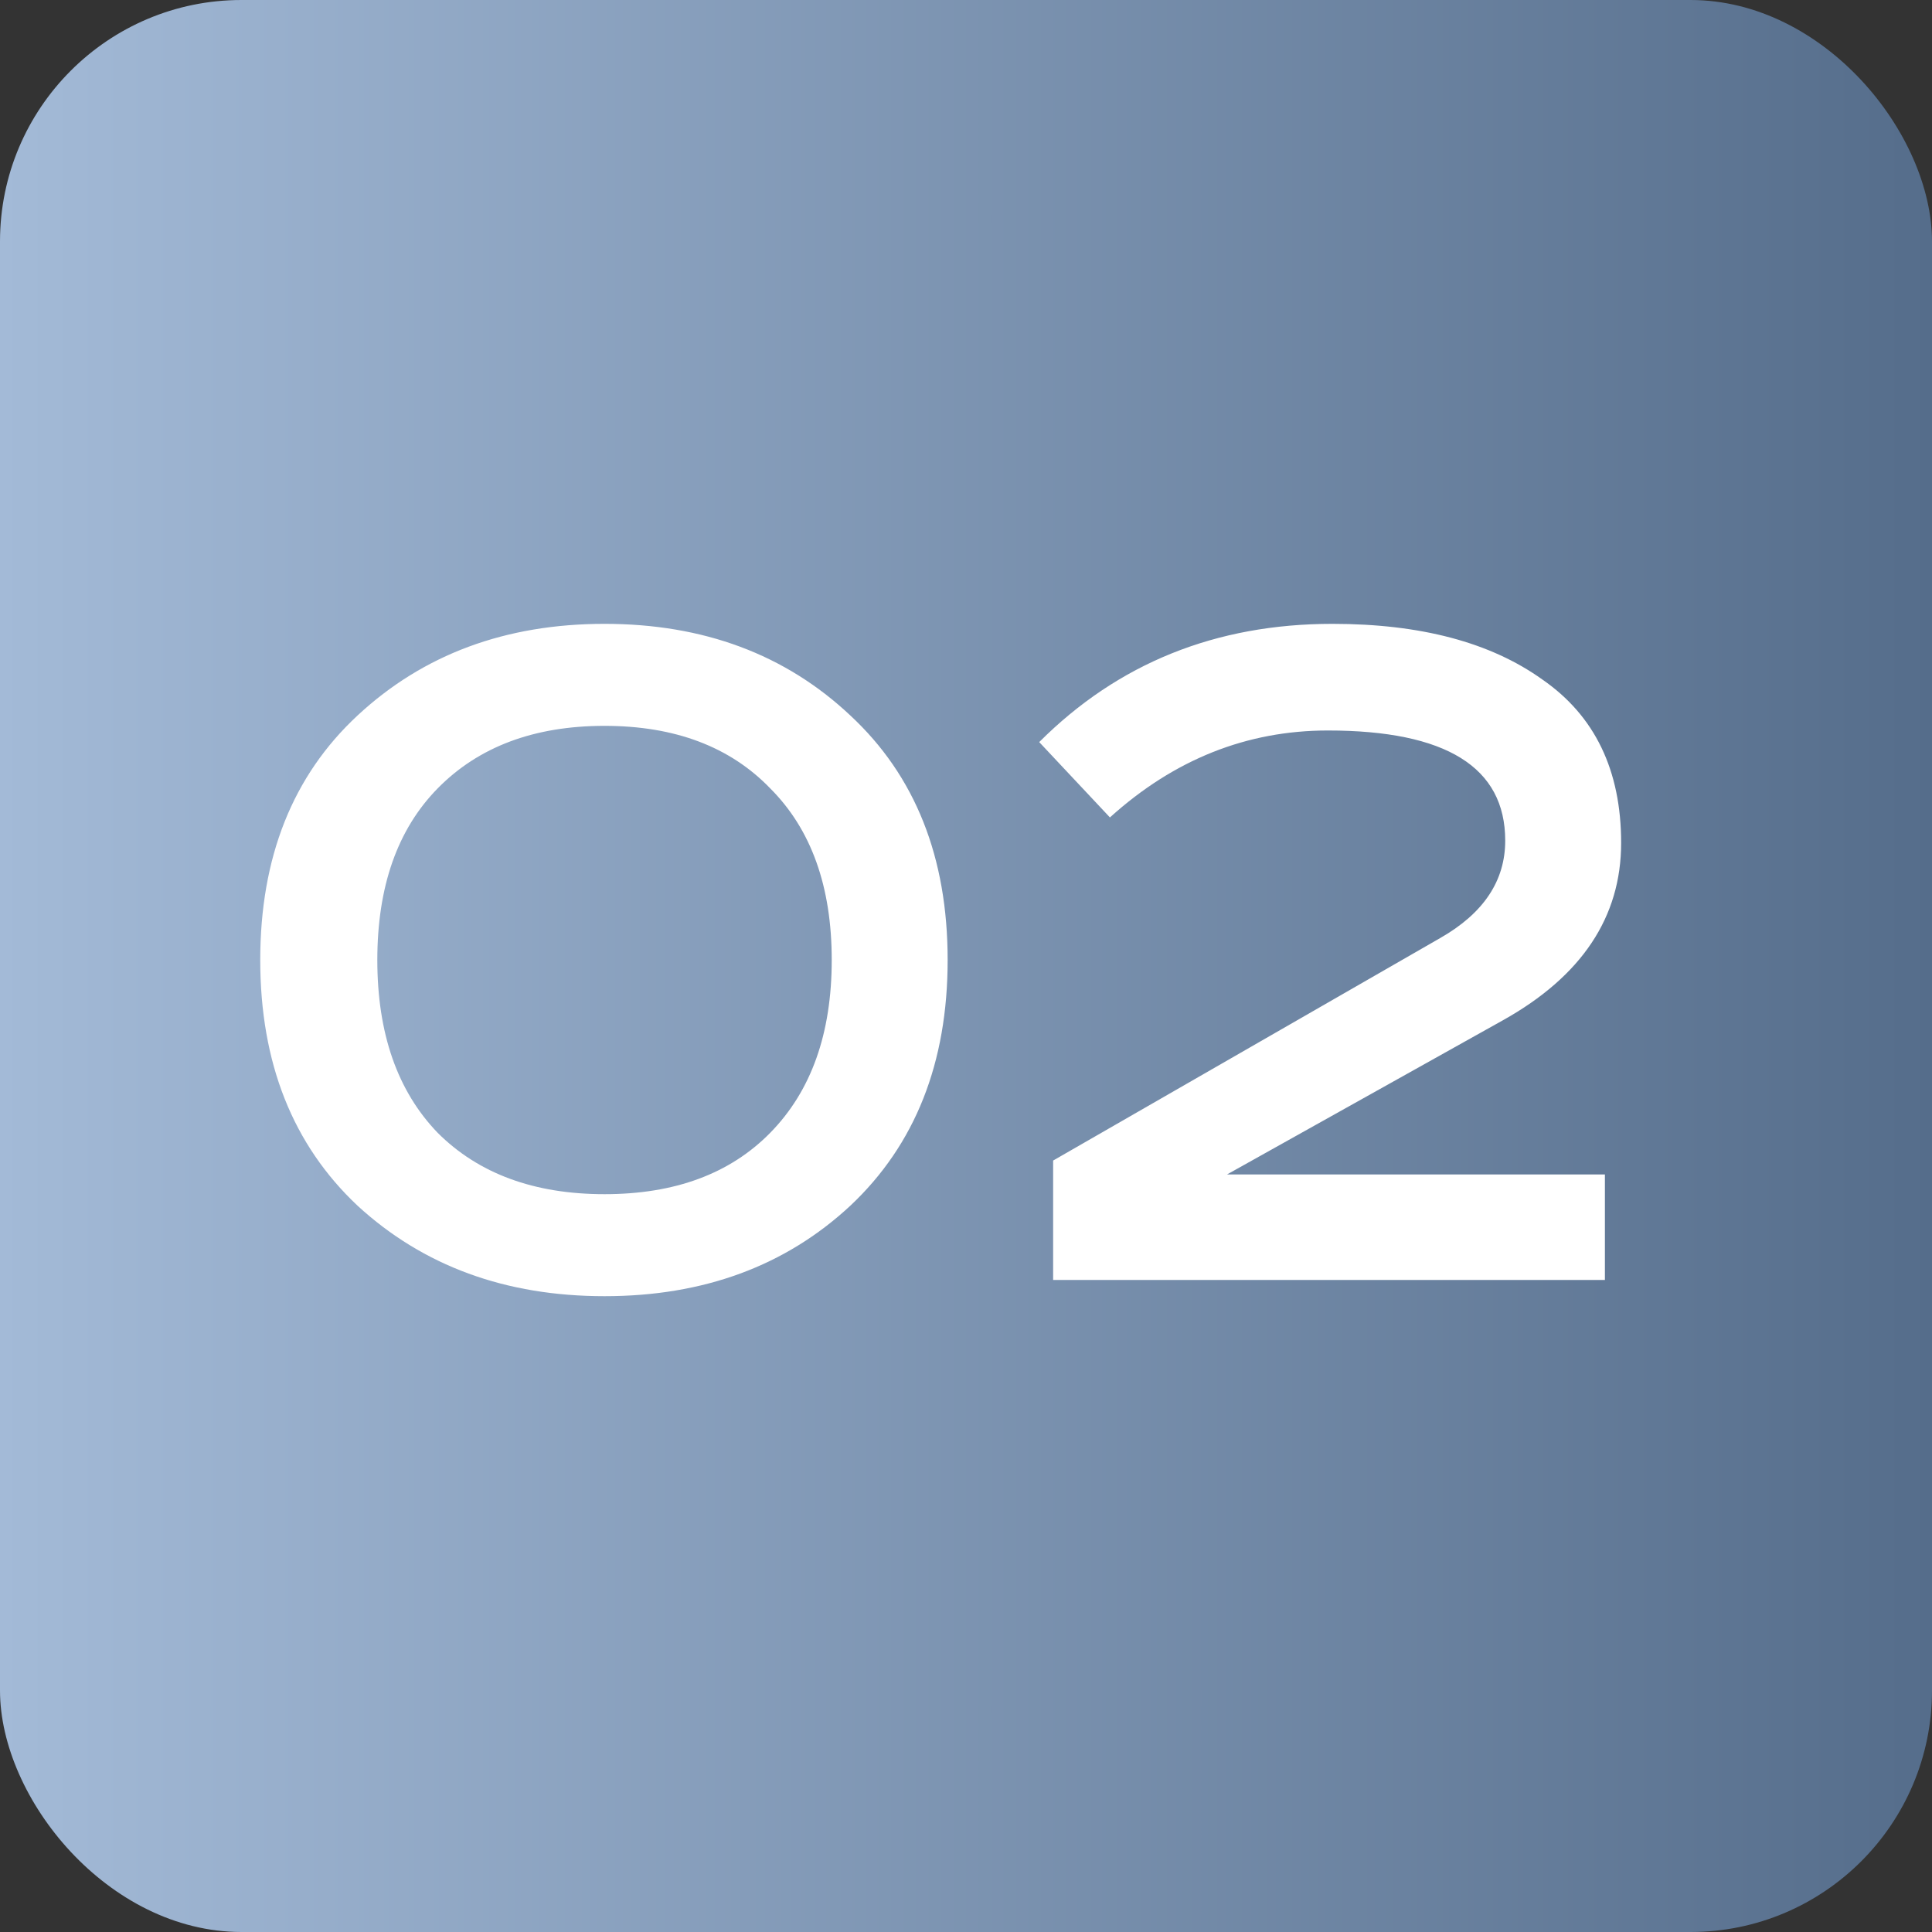
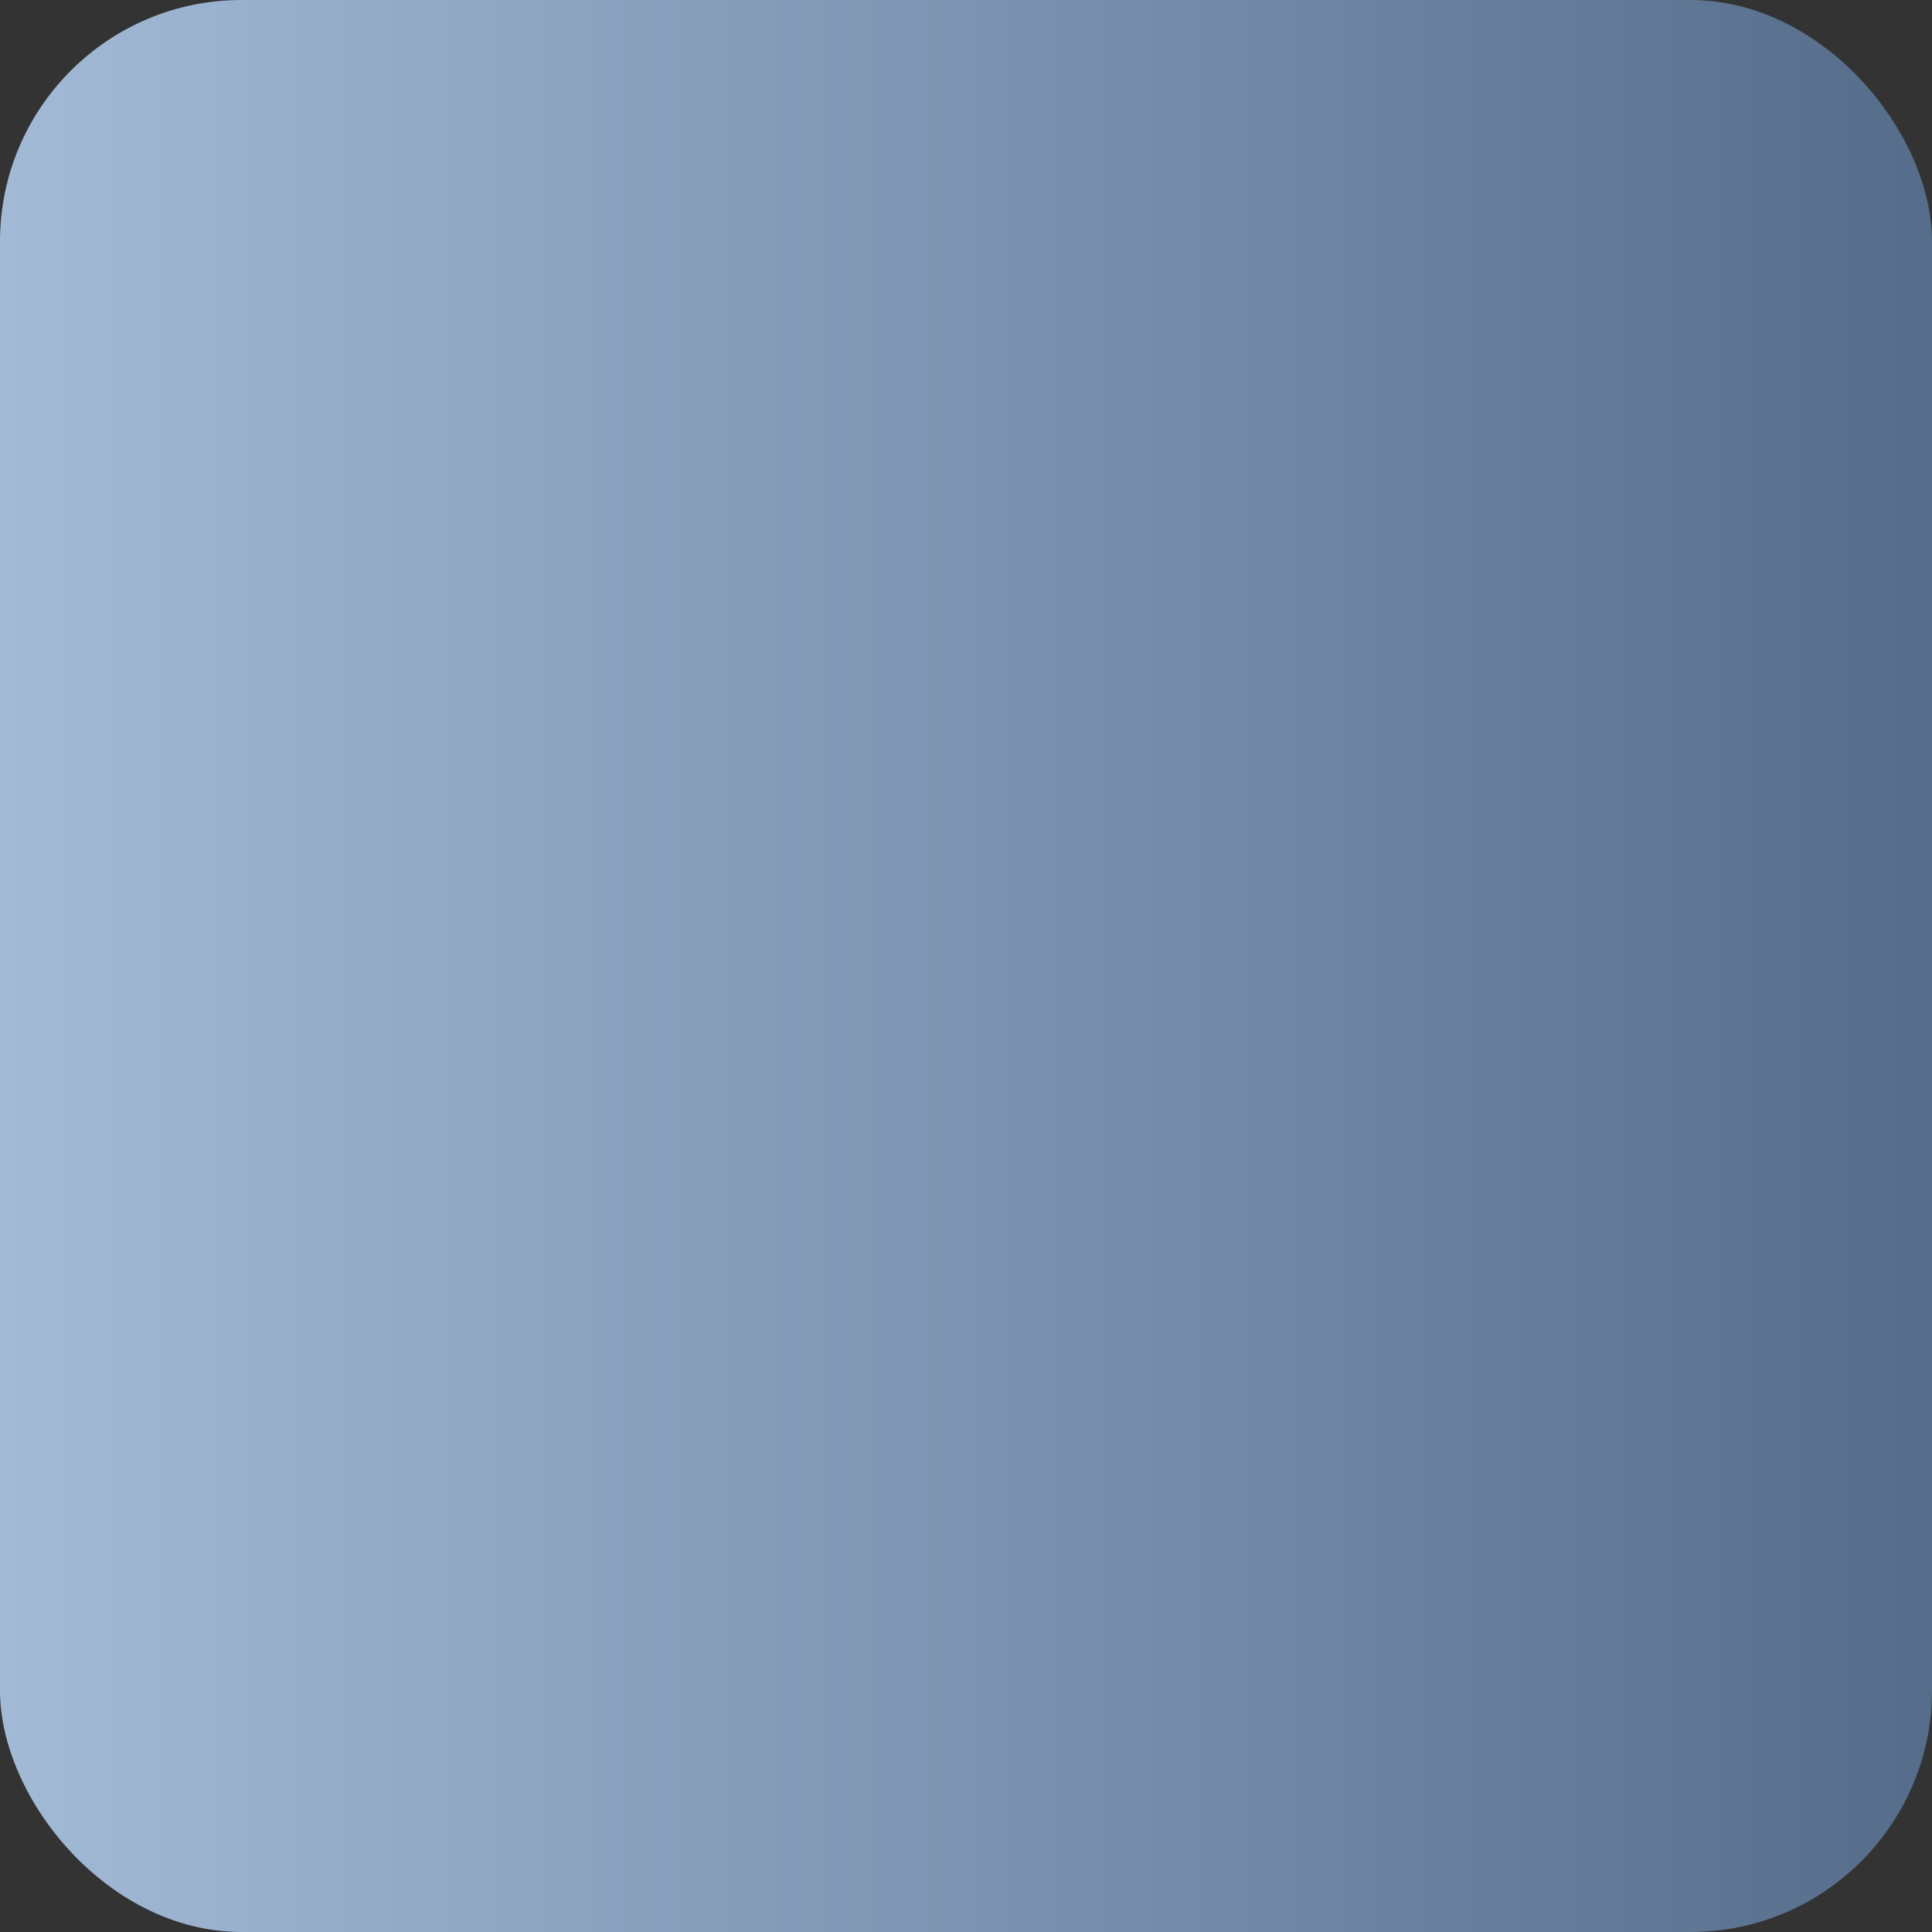
<svg xmlns="http://www.w3.org/2000/svg" width="320" height="320" viewBox="0 0 320 320" fill="none">
  <rect x="0" y="0" width="320" height="320" fill="#333333" stroke="none" />
  <rect width="320" height="320" rx="40" fill="url(#paint0_linear_87_2114)" />
-   <path d="M72.48 130.592C65.824 137.376 62.496 146.848 62.496 159.008C62.496 171.168 65.824 180.704 72.48 187.616C79.264 194.4 88.48 197.792 100.128 197.792C111.776 197.792 120.928 194.4 127.584 187.616C134.368 180.704 137.76 171.168 137.76 159.008C137.76 146.848 134.368 137.376 127.584 130.592C120.928 123.68 111.776 120.224 100.128 120.224C88.48 120.224 79.264 123.68 72.48 130.592ZM140.832 118.496C151.584 128.48 156.96 141.984 156.96 159.008C156.96 176.032 151.584 189.6 140.832 199.712C130.08 209.696 116.512 214.688 100.128 214.688C83.744 214.688 70.112 209.696 59.232 199.712C48.48 189.6 43.104 176.032 43.104 159.008C43.104 141.984 48.48 128.48 59.232 118.496C70.112 108.384 83.744 103.328 100.128 103.328C116.512 103.328 130.08 108.384 140.832 118.496ZM265.823 194.528V212H174.431V192.224L238.559 155.36C245.727 151.264 249.311 145.888 249.311 139.232C249.311 127.072 239.519 120.992 219.935 120.992C206.495 120.992 194.463 125.792 183.839 135.392L172.127 122.912C185.183 109.856 201.375 103.328 220.703 103.328C235.295 103.328 246.879 106.4 255.455 112.544C264.159 118.56 268.511 127.584 268.511 139.616C268.511 151.904 261.983 161.696 248.927 168.992L203.231 194.528H265.823Z" fill="white" />
  <defs>
    <linearGradient id="paint0_linear_87_2114" x1="-2.08616e-06" y1="160" x2="320" y2="160" gradientUnits="userSpaceOnUse">
      <stop stop-color="#A3BAD7" />
      <stop offset="1" stop-color="#556D8B" />
      <stop offset="1" stop-color="#546C8A" />
    </linearGradient>
  </defs>
</svg>